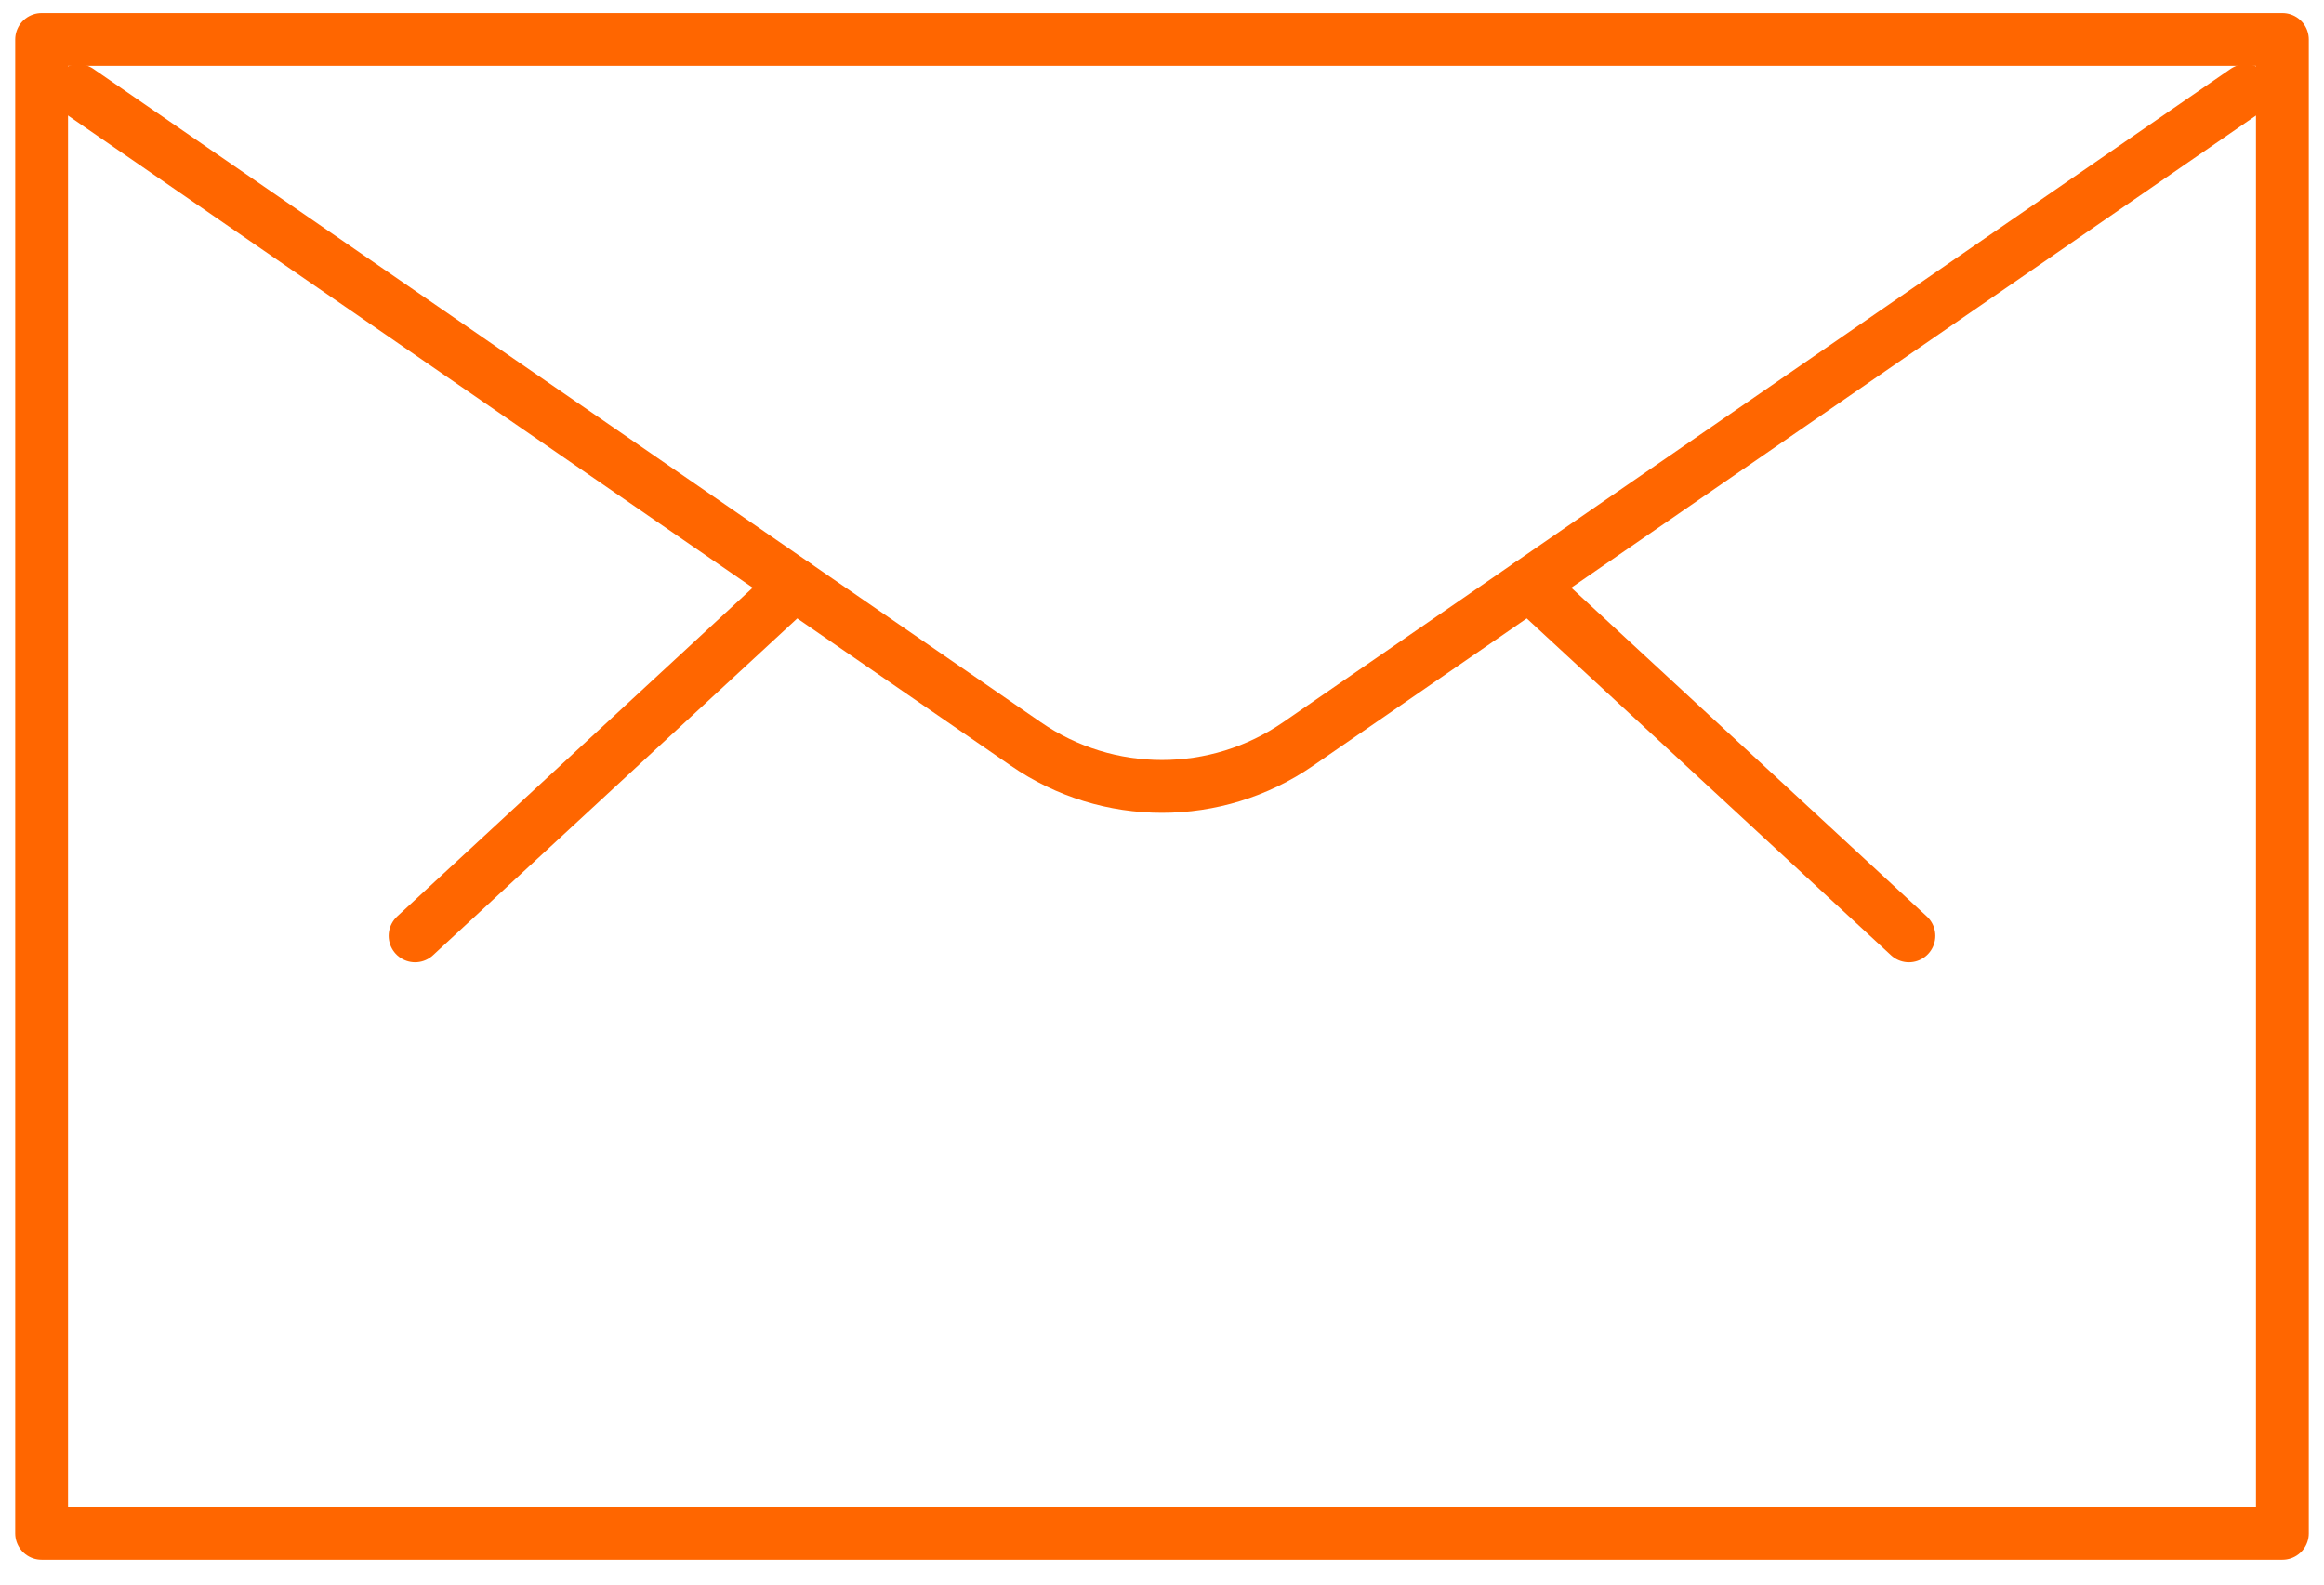
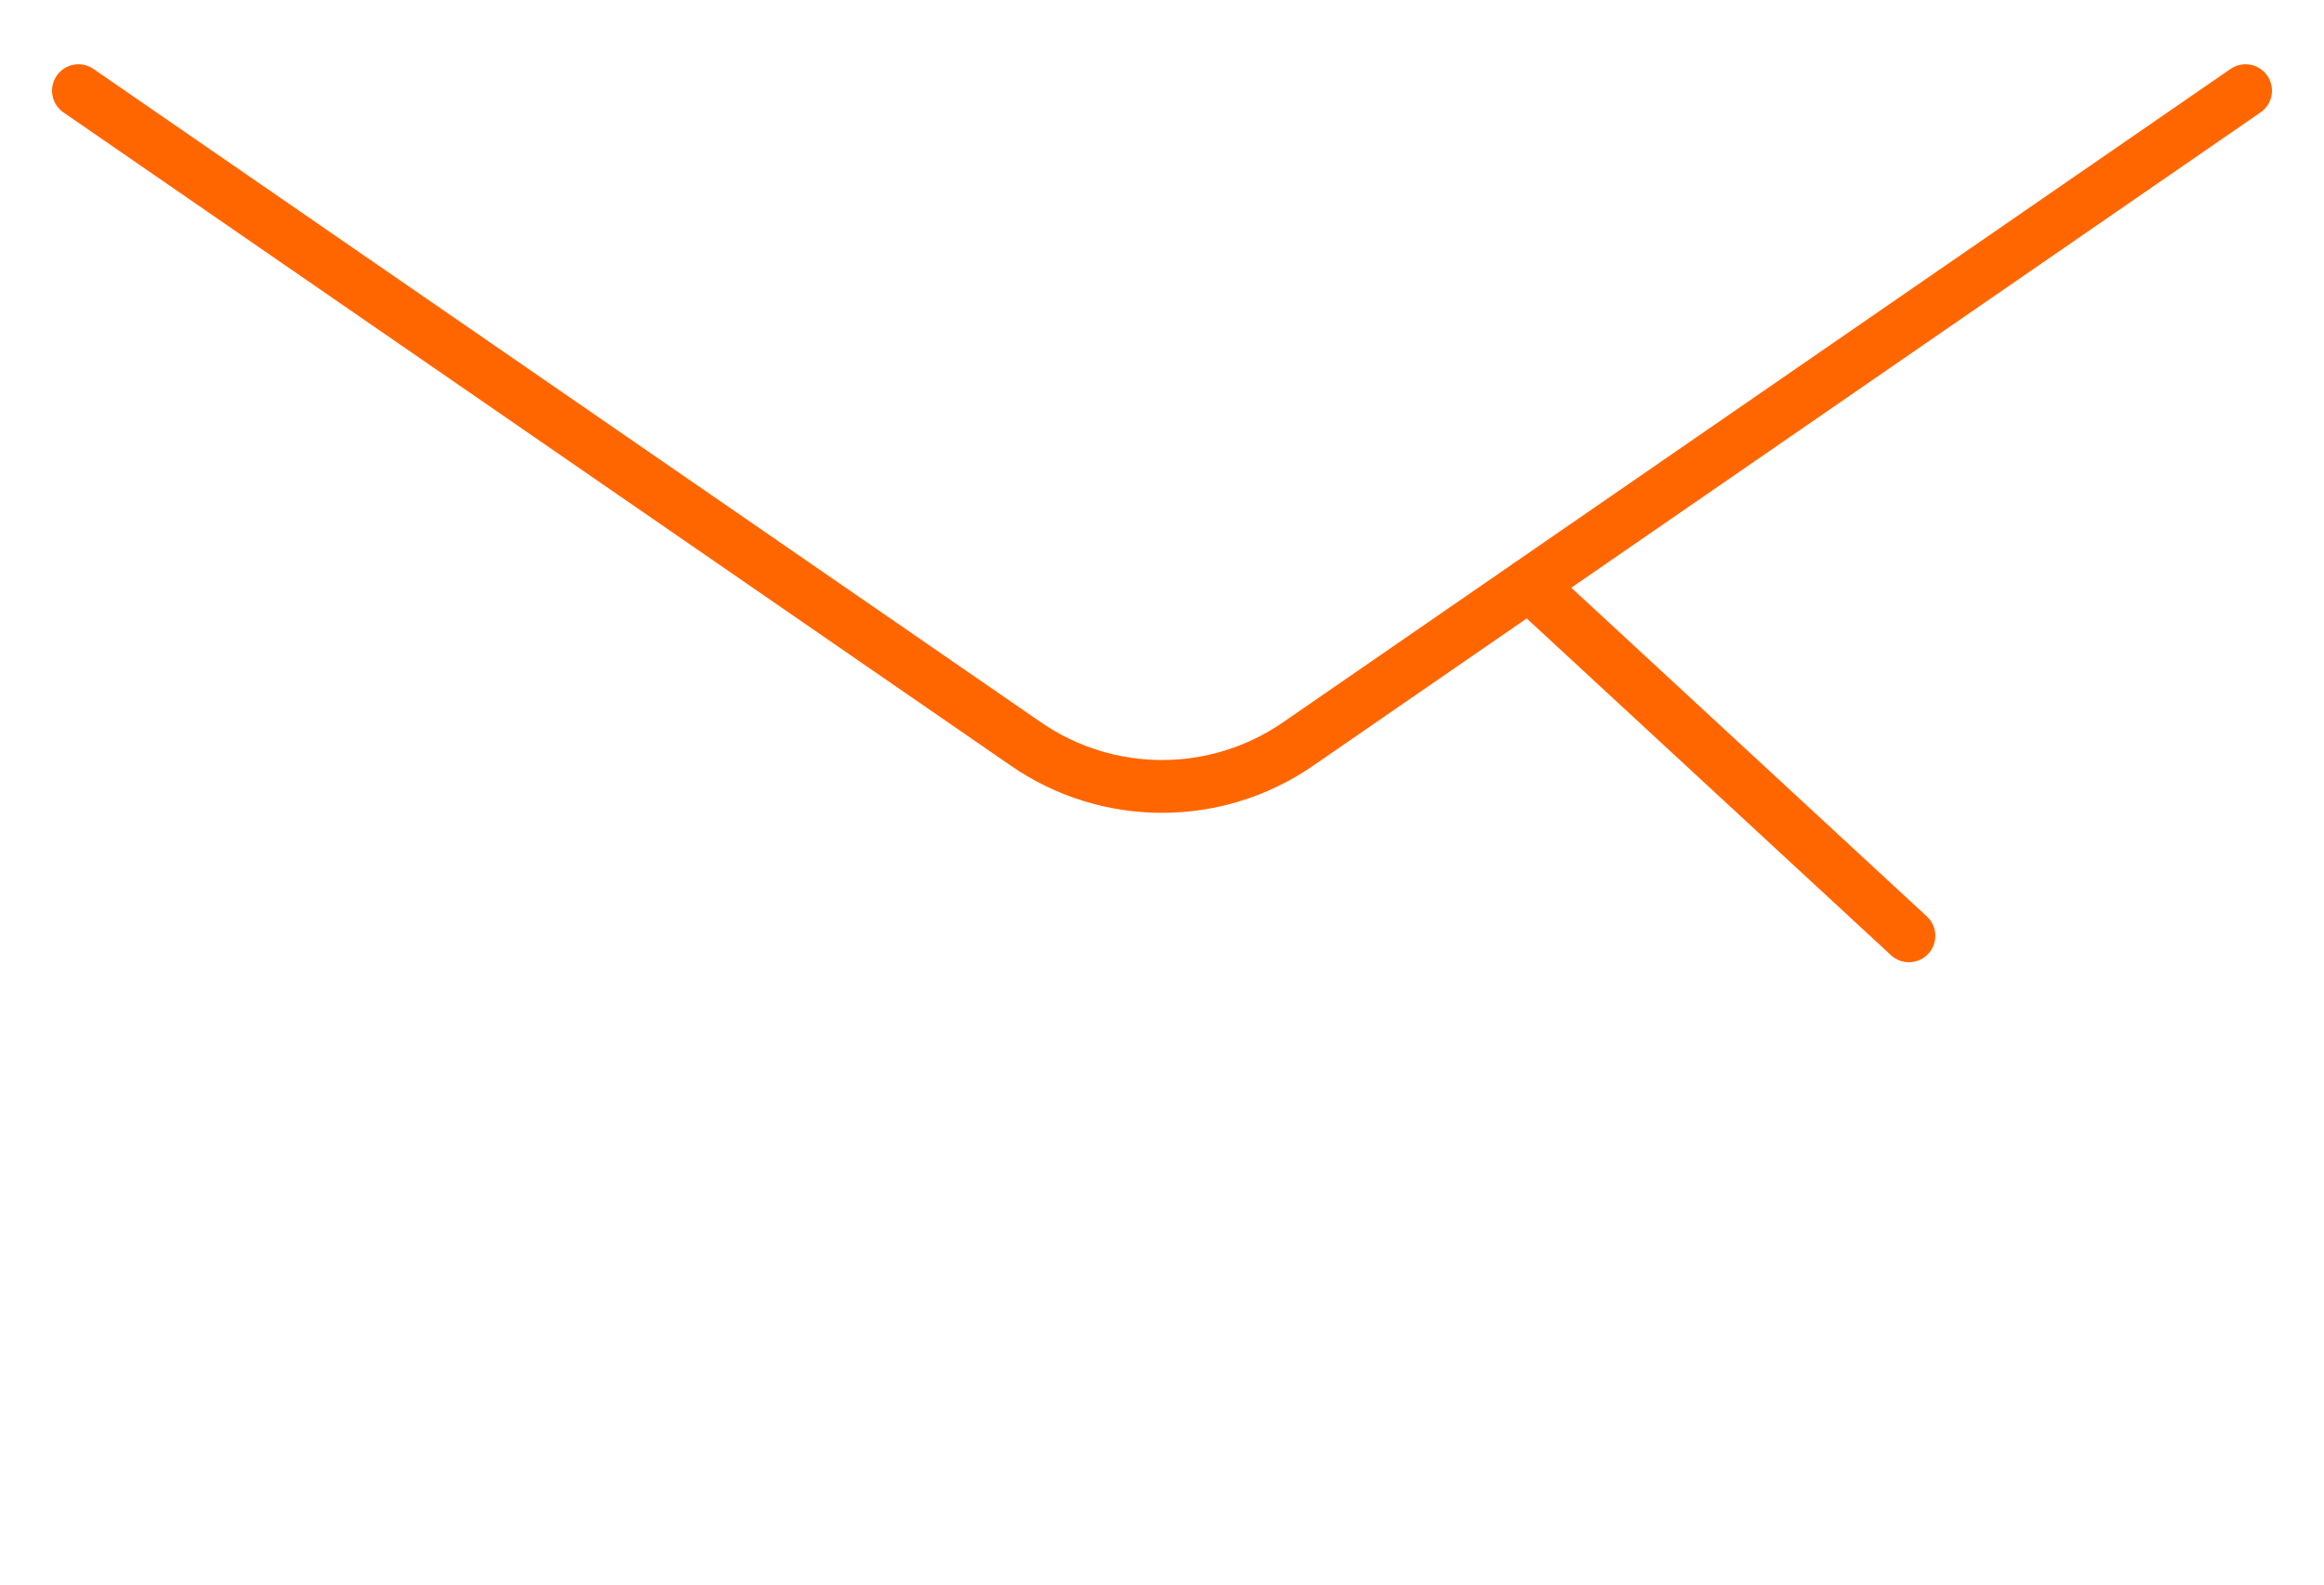
<svg xmlns="http://www.w3.org/2000/svg" width="66px" height="45px" viewBox="0 0 66 45" version="1.1">
  <title>icon-contact</title>
  <g id="Standard-icons" stroke="none" stroke-width="1" fill="none" fill-rule="evenodd" stroke-linecap="round" stroke-linejoin="round">
    <g id="Artboard" transform="translate(-325, -402)" stroke="#FF6600" stroke-width="1.5">
      <g id="icon-contact" transform="translate(326, 403)">
-         <polygon id="Path" points="0.182 0.121 63.818 0.121 63.818 42.545 0.182 42.545" />
        <line x1="42.428" y1="15.606" x2="53.212" y2="25.576" id="Path" />
-         <line x1="21.572" y1="15.606" x2="10.788" y2="25.576" id="Path" />
        <path d="M62.772,1.575 L35.866,20.128 C33.539,21.735 30.461,21.735 28.134,20.128 L1.228,1.575" id="Path" />
      </g>
    </g>
  </g>
</svg>